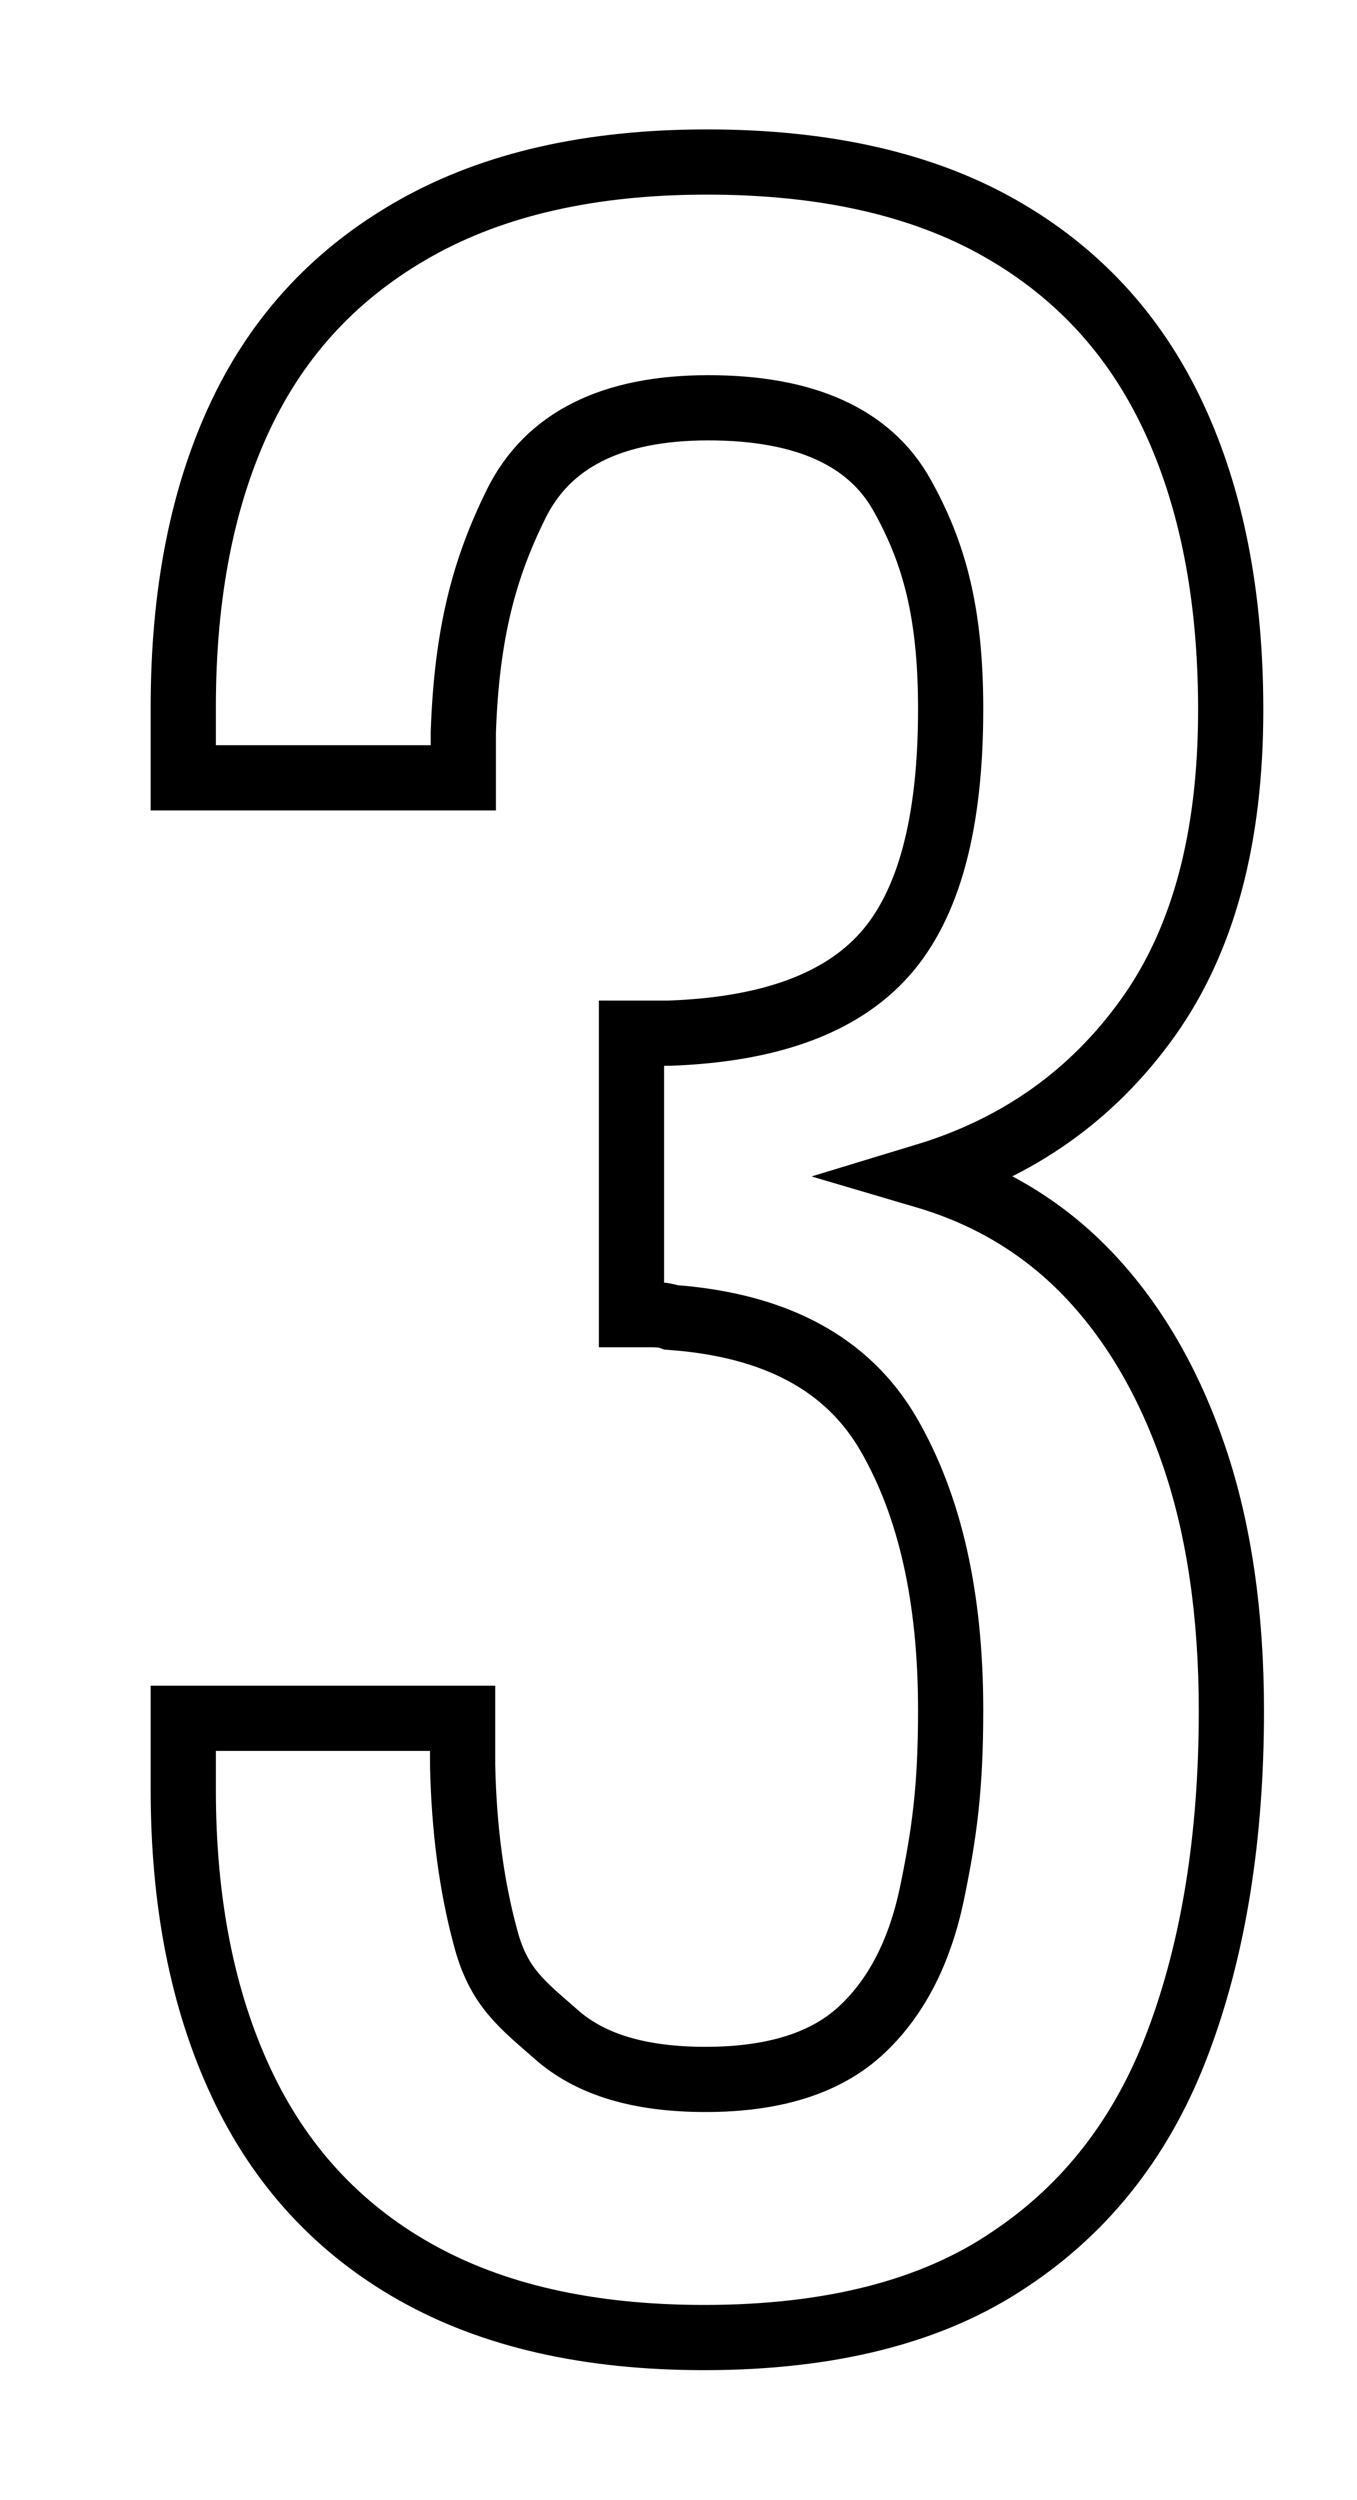
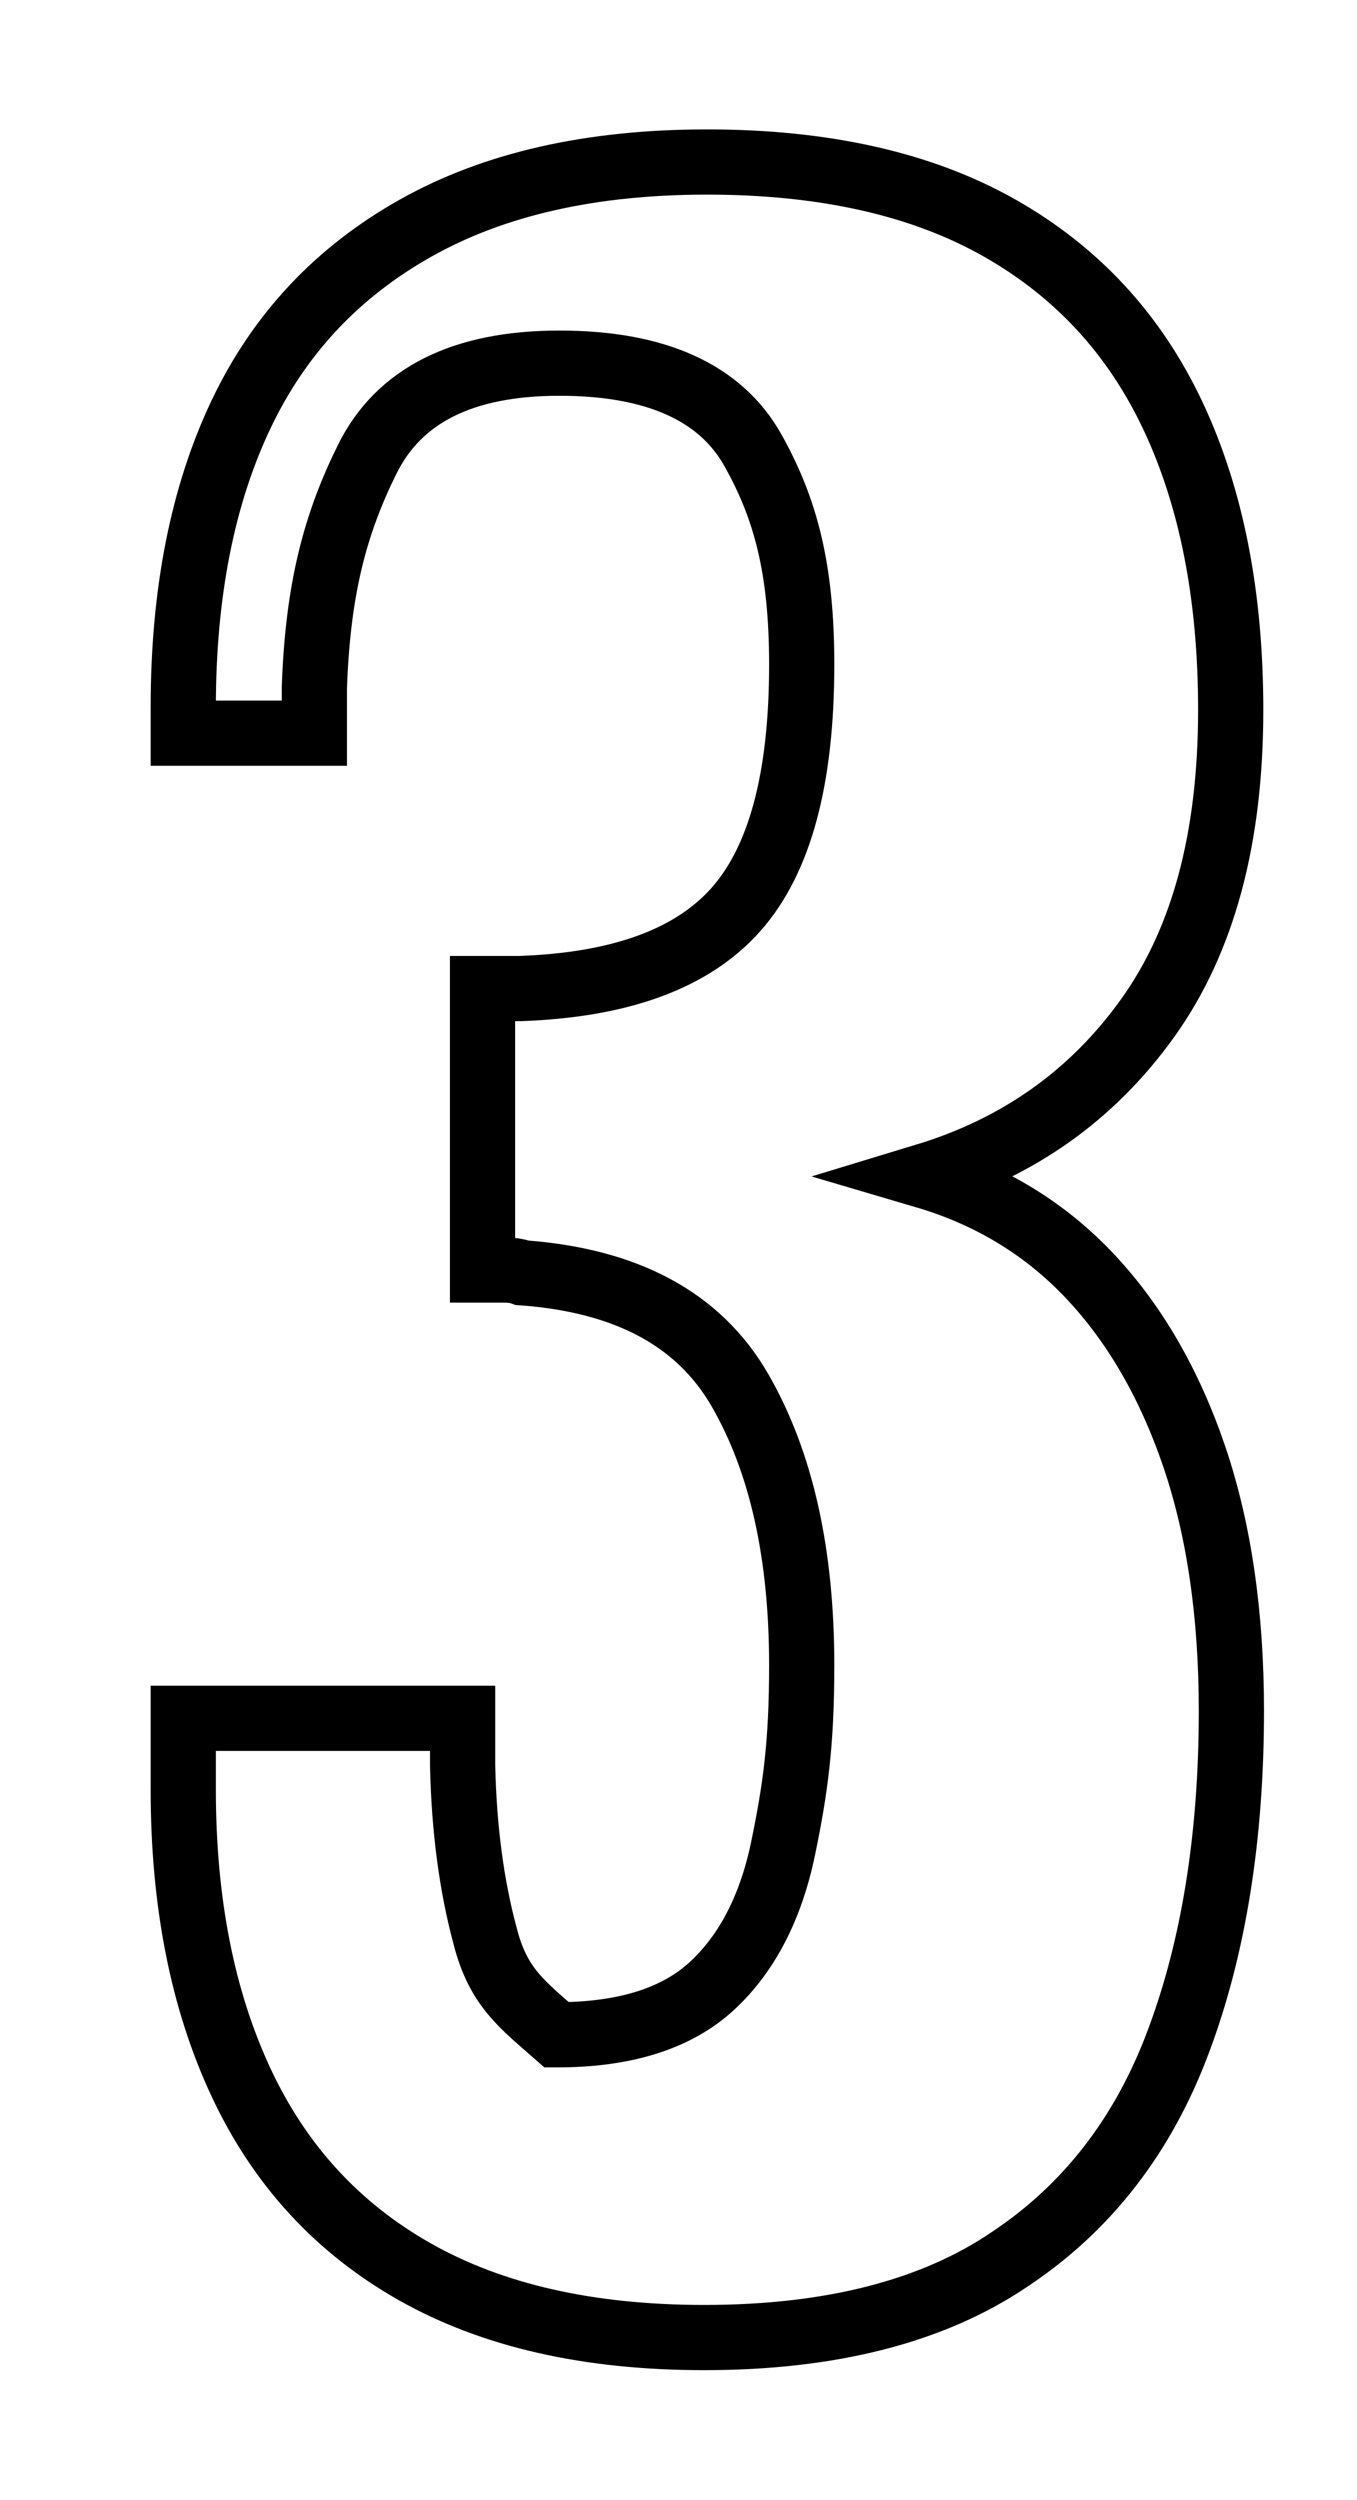
<svg xmlns="http://www.w3.org/2000/svg" version="1.1" id="ranking_side3" x="0px" y="0px" viewBox="0 0 197.7 364.2" style="enable-background:new 0 0 197.7 364.2;" xml:space="preserve">
  <defs>
    <style>
			#wrap_all path {
				fill: #fff;
				stroke: #000;
				stroke-width: 9.5px;
			}
		</style>
  </defs>
  <g id="wrap_all">
-     <path d="M102.6,340.5c-16.9,0-30.9-3.2-42.2-9.6c-11.3-6.4-19.7-15.6-25.3-27.6c-5.6-12-8.4-26.2-8.4-42.6v-10.4h40.7    c0,1,0,2.1,0,3.3c0,1.2,0,2.4,0,3.6c0.2,9.2,1.3,17.5,3.3,24.9c1.9,7.4,5.4,9.9,10.4,14.3c5,4.4,12.2,6.5,21.7,6.5    c10,0,17.5-2.4,22.6-7.1c5.1-4.7,8.6-11.4,10.4-20.1c1.8-8.7,2.7-15.3,2.7-26.6c0-16.4-3-29.7-9-40.1c-6-10.4-16.6-16-31.7-17.1    c-0.8-0.3-1.7-0.4-2.9-0.4c-1.2,0-2.1,0-2.9,0v-41c0.8,0,1.7,0,2.7,0c1,0,1.9,0,2.7,0c14.6-0.5,25.1-4.3,31.5-11.5    c6.4-7.2,9.6-19,9.6-35.7c0-14.1-2.4-22.8-7.1-31.2c-4.7-8.4-14.1-12.7-28.2-12.7c-14.1,0-23.4,4.7-28,14    c-4.6,9.3-7.2,18.7-7.7,33.3c0,1,0,2.1,0,3.3c0,1.2,0,2.2,0,3.3H26.7V103c0-16.6,2.8-30.8,8.4-42.6c5.6-11.8,14.1-20.8,25.5-27.2    c11.4-6.4,25.5-9.6,42.4-9.6c17.1,0,31.3,3.2,42.6,9.6c11.3,6.4,19.7,15.5,25.3,27.4c5.6,11.9,8.4,26.2,8.4,42.8    c0,18.7-4,33.6-12.1,44.9c-8.1,11.3-18.9,18.9-32.4,23c9.5,2.8,17.5,7.7,24,14.6c6.5,6.9,11.6,15.7,15.2,26.3    c3.6,10.6,5.4,23,5.4,37c0,18.4-2.6,34.5-7.7,48.1c-5.1,13.7-13.3,24.3-24.6,31.8C135.9,336.7,121,340.5,102.6,340.5z" />
+     <path d="M102.6,340.5c-16.9,0-30.9-3.2-42.2-9.6c-11.3-6.4-19.7-15.6-25.3-27.6c-5.6-12-8.4-26.2-8.4-42.6v-10.4h40.7    c0,1,0,2.1,0,3.3c0,1.2,0,2.4,0,3.6c0.2,9.2,1.3,17.5,3.3,24.9c1.9,7.4,5.4,9.9,10.4,14.3c10,0,17.5-2.4,22.6-7.1c5.1-4.7,8.6-11.4,10.4-20.1c1.8-8.7,2.7-15.3,2.7-26.6c0-16.4-3-29.7-9-40.1c-6-10.4-16.6-16-31.7-17.1    c-0.8-0.3-1.7-0.4-2.9-0.4c-1.2,0-2.1,0-2.9,0v-41c0.8,0,1.7,0,2.7,0c1,0,1.9,0,2.7,0c14.6-0.5,25.1-4.3,31.5-11.5    c6.4-7.2,9.6-19,9.6-35.7c0-14.1-2.4-22.8-7.1-31.2c-4.7-8.4-14.1-12.7-28.2-12.7c-14.1,0-23.4,4.7-28,14    c-4.6,9.3-7.2,18.7-7.7,33.3c0,1,0,2.1,0,3.3c0,1.2,0,2.2,0,3.3H26.7V103c0-16.6,2.8-30.8,8.4-42.6c5.6-11.8,14.1-20.8,25.5-27.2    c11.4-6.4,25.5-9.6,42.4-9.6c17.1,0,31.3,3.2,42.6,9.6c11.3,6.4,19.7,15.5,25.3,27.4c5.6,11.9,8.4,26.2,8.4,42.8    c0,18.7-4,33.6-12.1,44.9c-8.1,11.3-18.9,18.9-32.4,23c9.5,2.8,17.5,7.7,24,14.6c6.5,6.9,11.6,15.7,15.2,26.3    c3.6,10.6,5.4,23,5.4,37c0,18.4-2.6,34.5-7.7,48.1c-5.1,13.7-13.3,24.3-24.6,31.8C135.9,336.7,121,340.5,102.6,340.5z" />
  </g>
</svg>